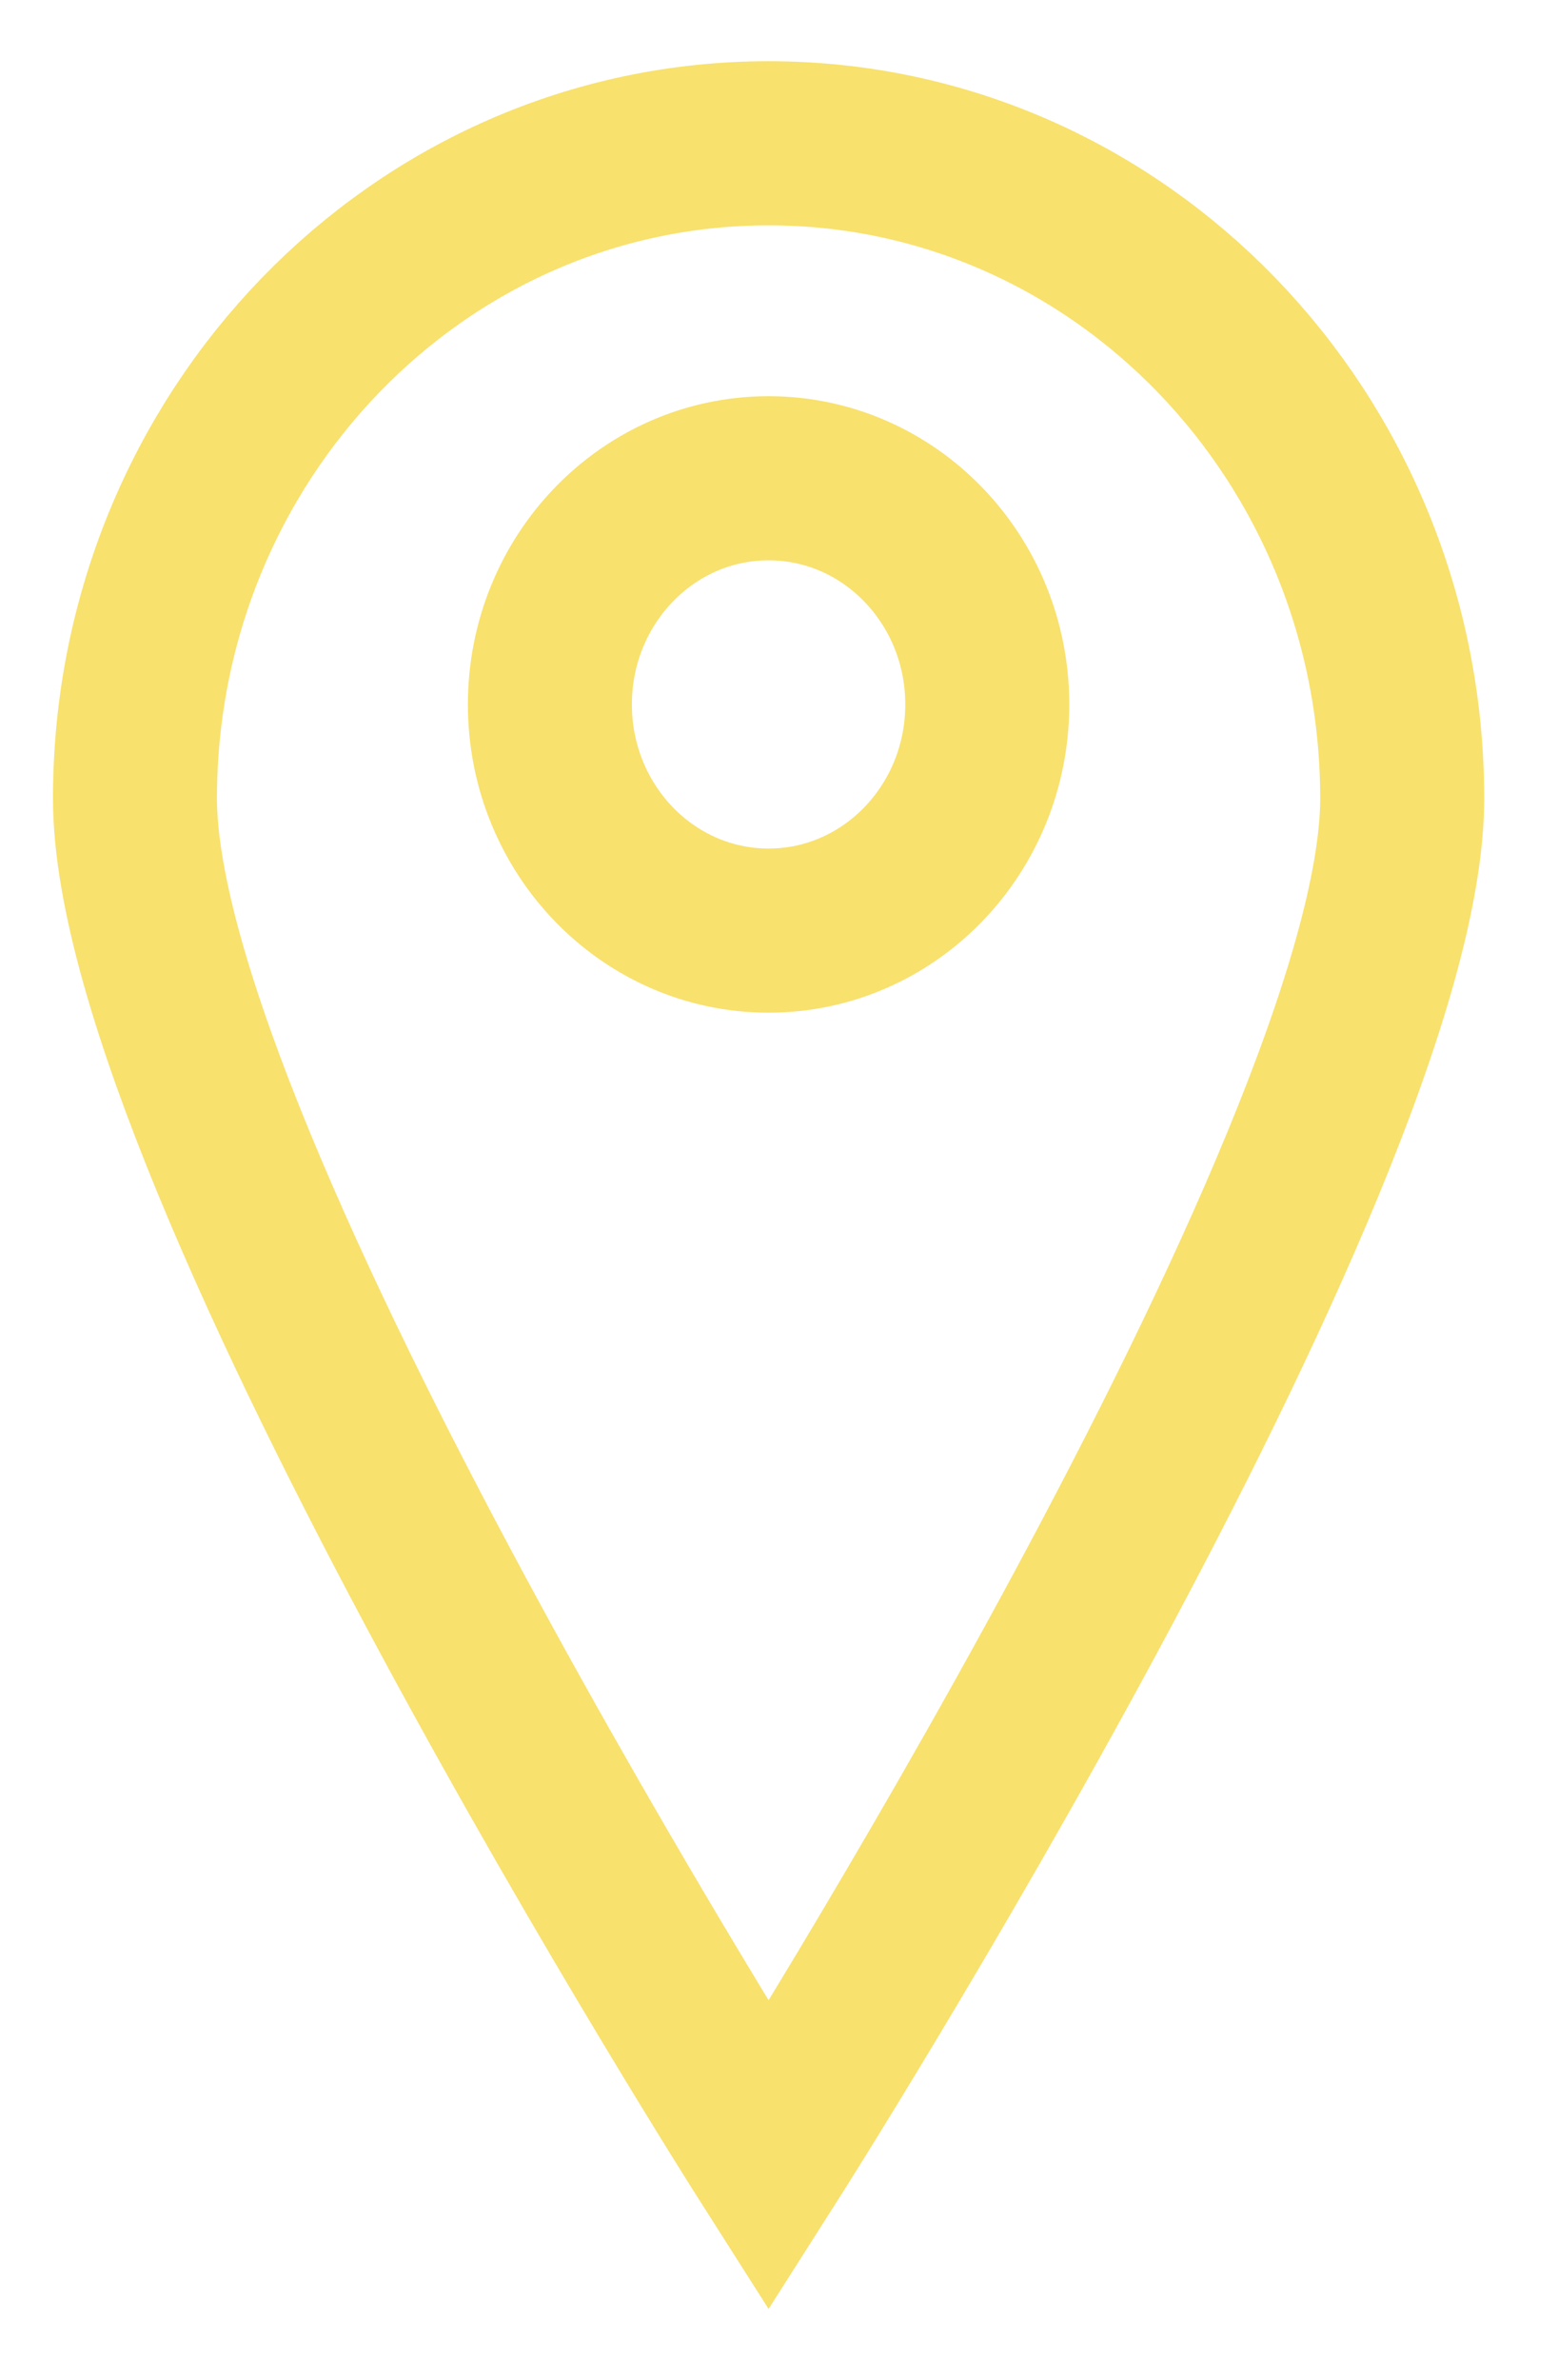
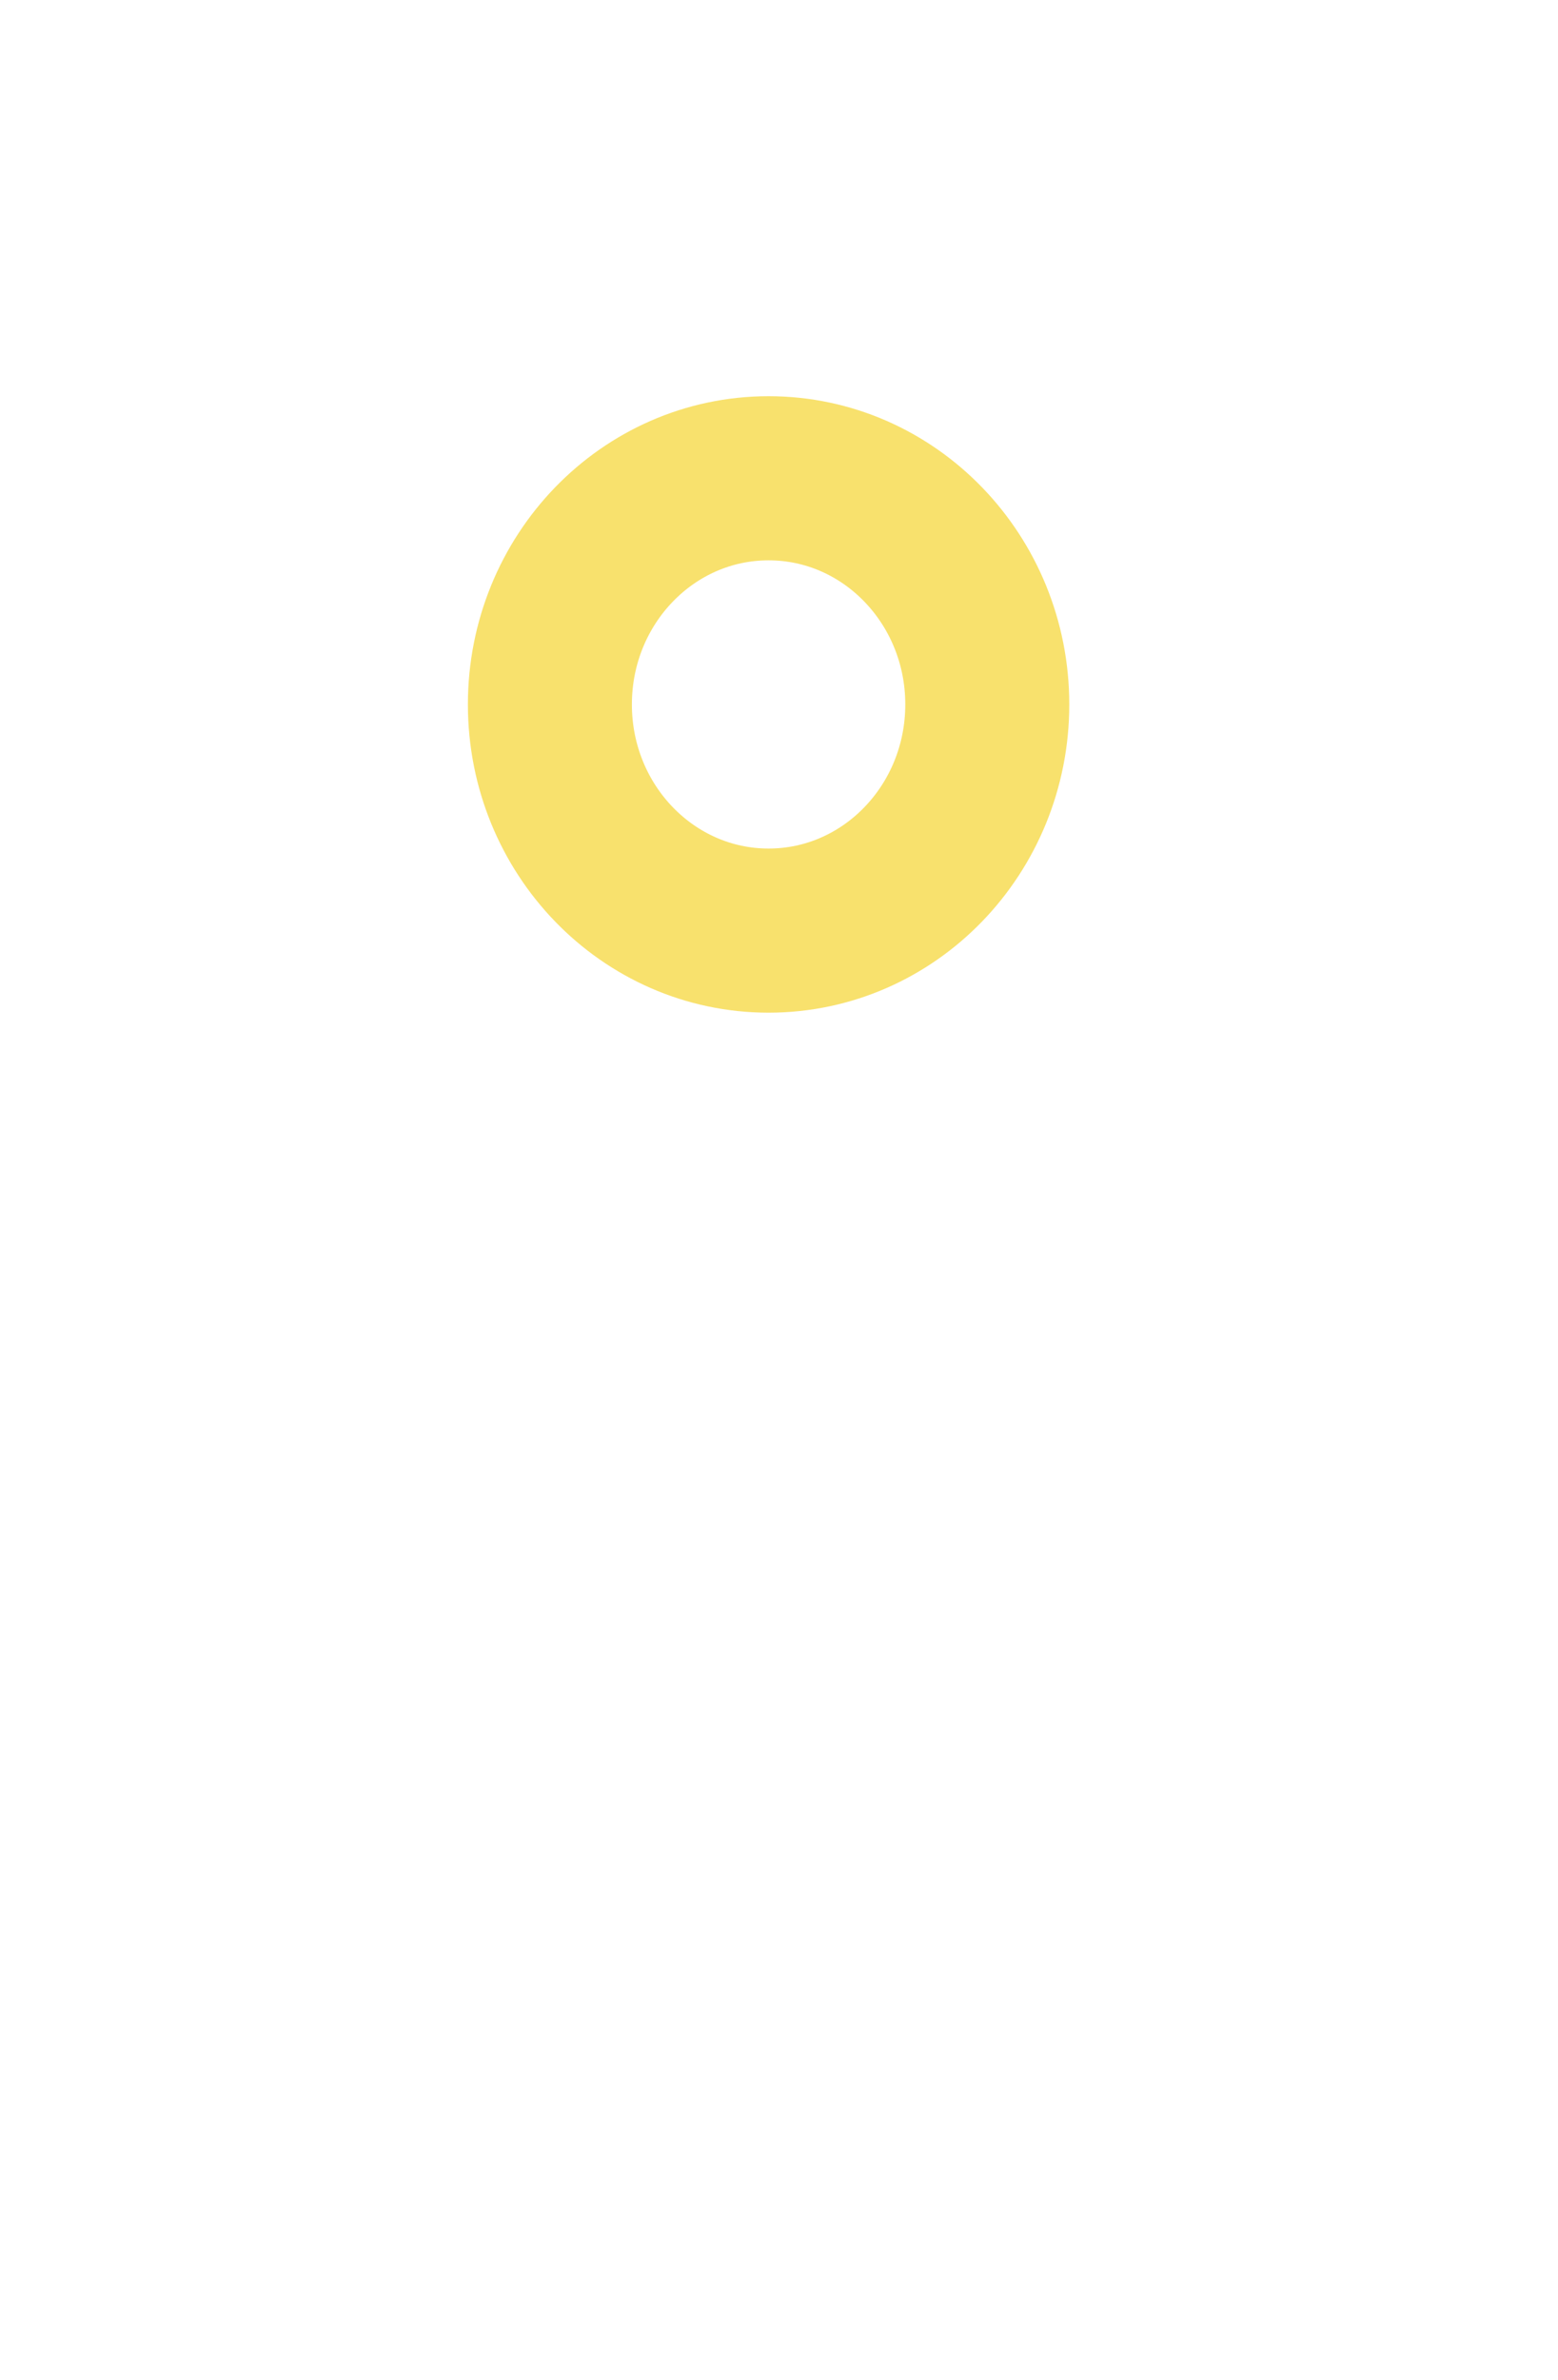
<svg xmlns="http://www.w3.org/2000/svg" width="19" height="29" viewBox="0 0 19 29">
  <g id="Page-1" fill="none" fill-rule="evenodd" stroke="none" stroke-width="1">
    <g id="BT_Homepage_Mobile" stroke="#F8E16D" stroke-width="2" transform="translate(-829 -1384)">
      <g id="OurCategories" transform="translate(0 860)">
        <g id="Group-2" transform="translate(829 504)">
          <g id="thin-0535_navigation_location_drop_pin_map" transform="translate(1 21)">
            <g id="Group">
-               <path id="Shape" d="M16.1,8.73 C16.1,13.14 8.373,25.274 8.373,25.274 C8.373,25.274 0.646,13.14 0.646,8.73 C0.646,4.32 4.105,0.746 8.373,0.746 C12.641,0.746 16.1,4.32 16.1,8.73 L16.1,8.73 Z" />
              <ellipse id="Oval" cx="8.373" cy="7.584" rx="2.667" ry="2.756" />
            </g>
          </g>
        </g>
      </g>
    </g>
  </g>
</svg>